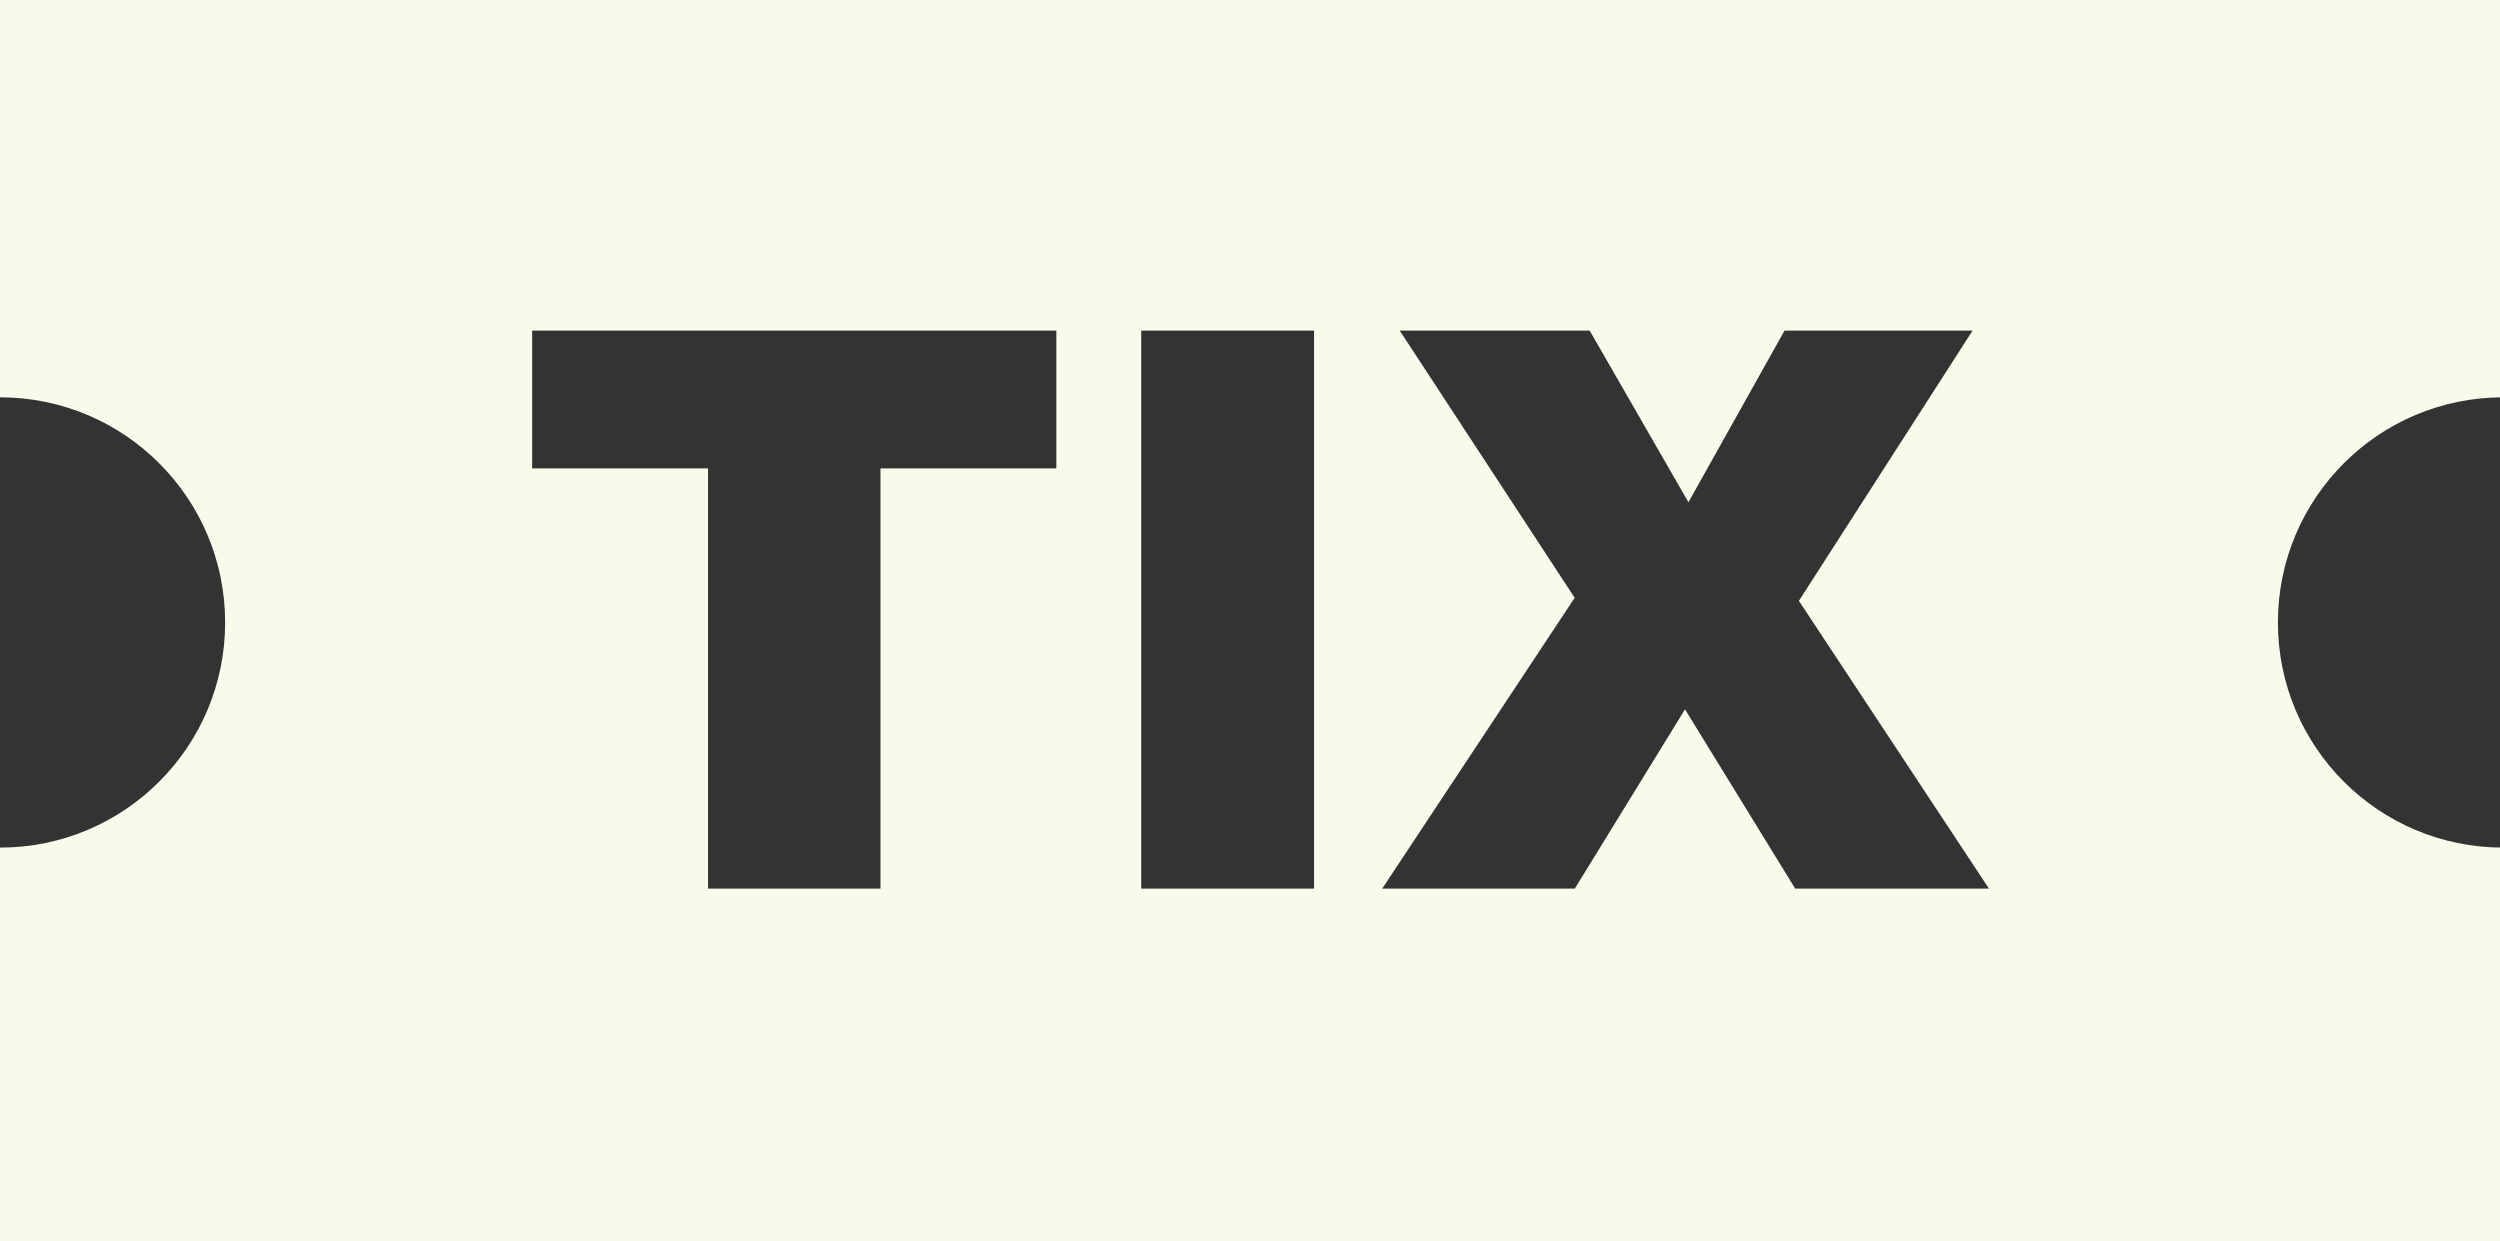
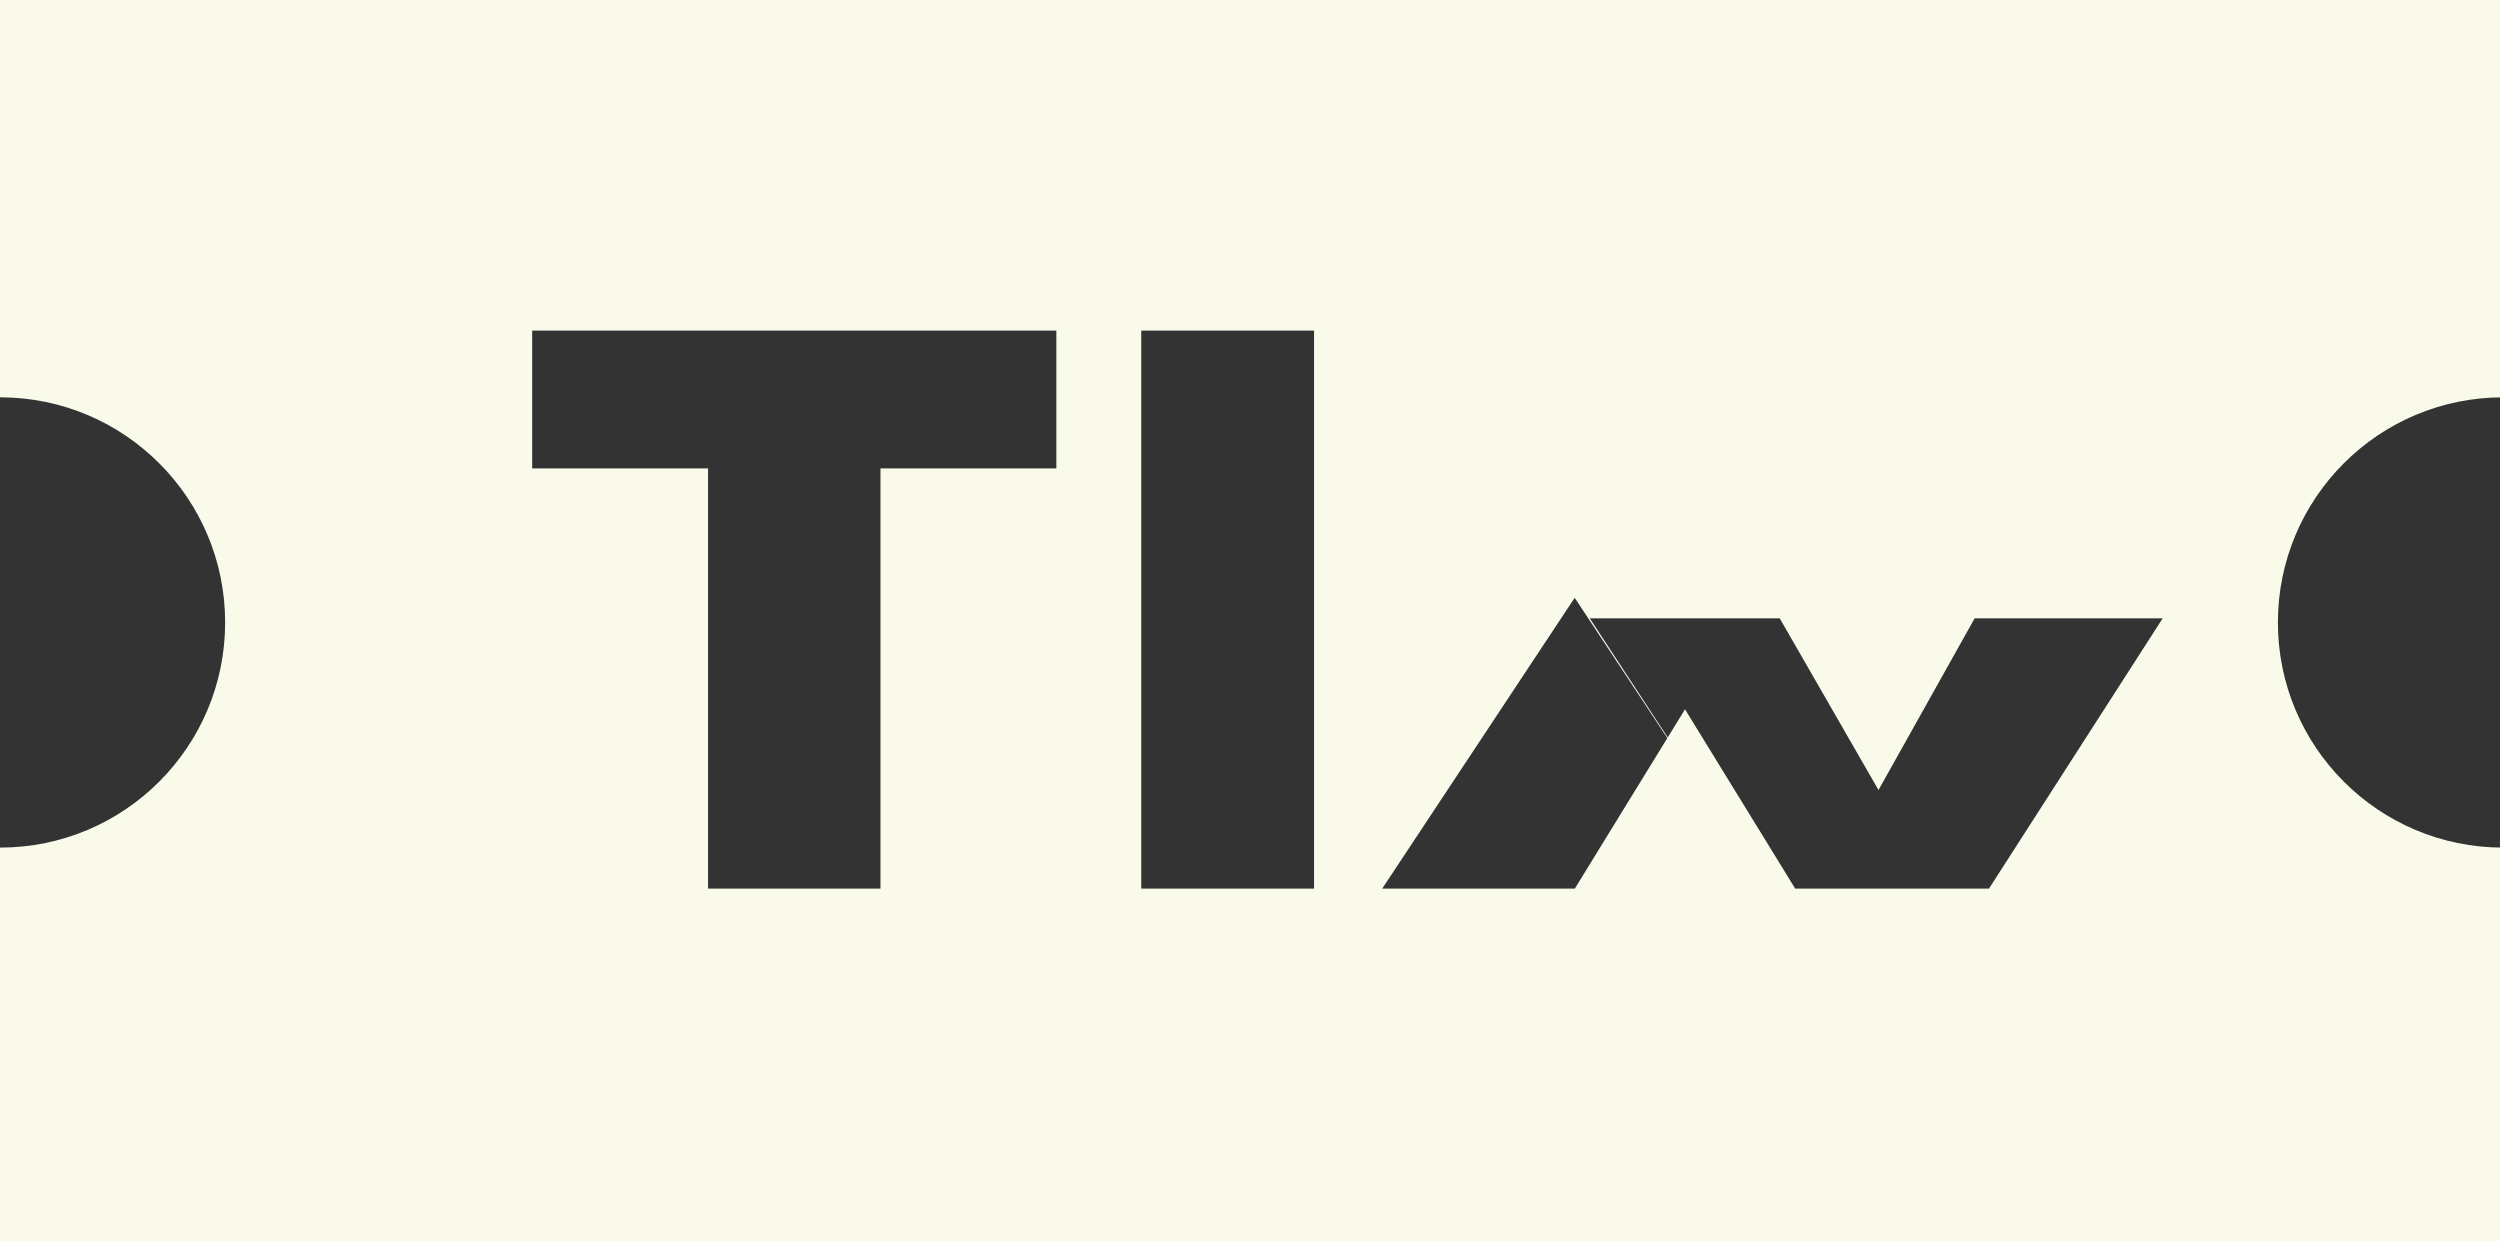
<svg xmlns="http://www.w3.org/2000/svg" version="1.1" id="Layer_1" x="0px" y="0px" viewBox="0 0 439 218" xml:space="preserve">
  <rect x="0" y="0" width="439" height="218" fill="#333333" stroke="none" />
-   <path style="fill:#f9faea" d="m439.535,168.607l0,50l-439.535,0l0,-50l0,-19.768l0,0c21.834,0 39.535,-17.7 39.535,-39.535s-17.7,-39.535 -39.535,-39.535c0,0 0,-19.769 0,-19.769l0,-49.999l439.535,0l0,50l0,19.768c-21.834,0 -39.535,17.7 -39.535,39.535s17.701,39.535 39.535,39.535l0,19.768zm-346.085,-86.361l30.882,0l0,73.796l30.28,0l0,-73.796l30.882,0l0,-24.197l-92.045,0l0,24.197l0.001,0zm106.951,73.797l30.347,0l0,-97.994l-30.347,0l0,97.994zm76.114,-51.07l-33.801,51.069l33.822,0l19.352,-31.484l19.352,31.484l34.023,0l-33.375,-50.534l30.502,-47.459l-33.021,0l-16.879,30.146l-17.346,-30.146l-33.355,0l30.726,46.924z" />
+   <path style="fill:#f9faea" d="m439.535,168.607l0,50l-439.535,0l0,-50l0,-19.768l0,0c21.834,0 39.535,-17.7 39.535,-39.535s-17.7,-39.535 -39.535,-39.535c0,0 0,-19.769 0,-19.769l0,-49.999l439.535,0l0,50l0,19.768c-21.834,0 -39.535,17.7 -39.535,39.535s17.701,39.535 39.535,39.535l0,19.768zm-346.085,-86.361l30.882,0l0,73.796l30.28,0l0,-73.796l30.882,0l0,-24.197l-92.045,0l0,24.197l0.001,0zm106.951,73.797l30.347,0l0,-97.994l-30.347,0l0,97.994zm76.114,-51.07l-33.801,51.069l33.822,0l19.352,-31.484l19.352,31.484l34.023,0l30.502,-47.459l-33.021,0l-16.879,30.146l-17.346,-30.146l-33.355,0l30.726,46.924z" />
</svg>